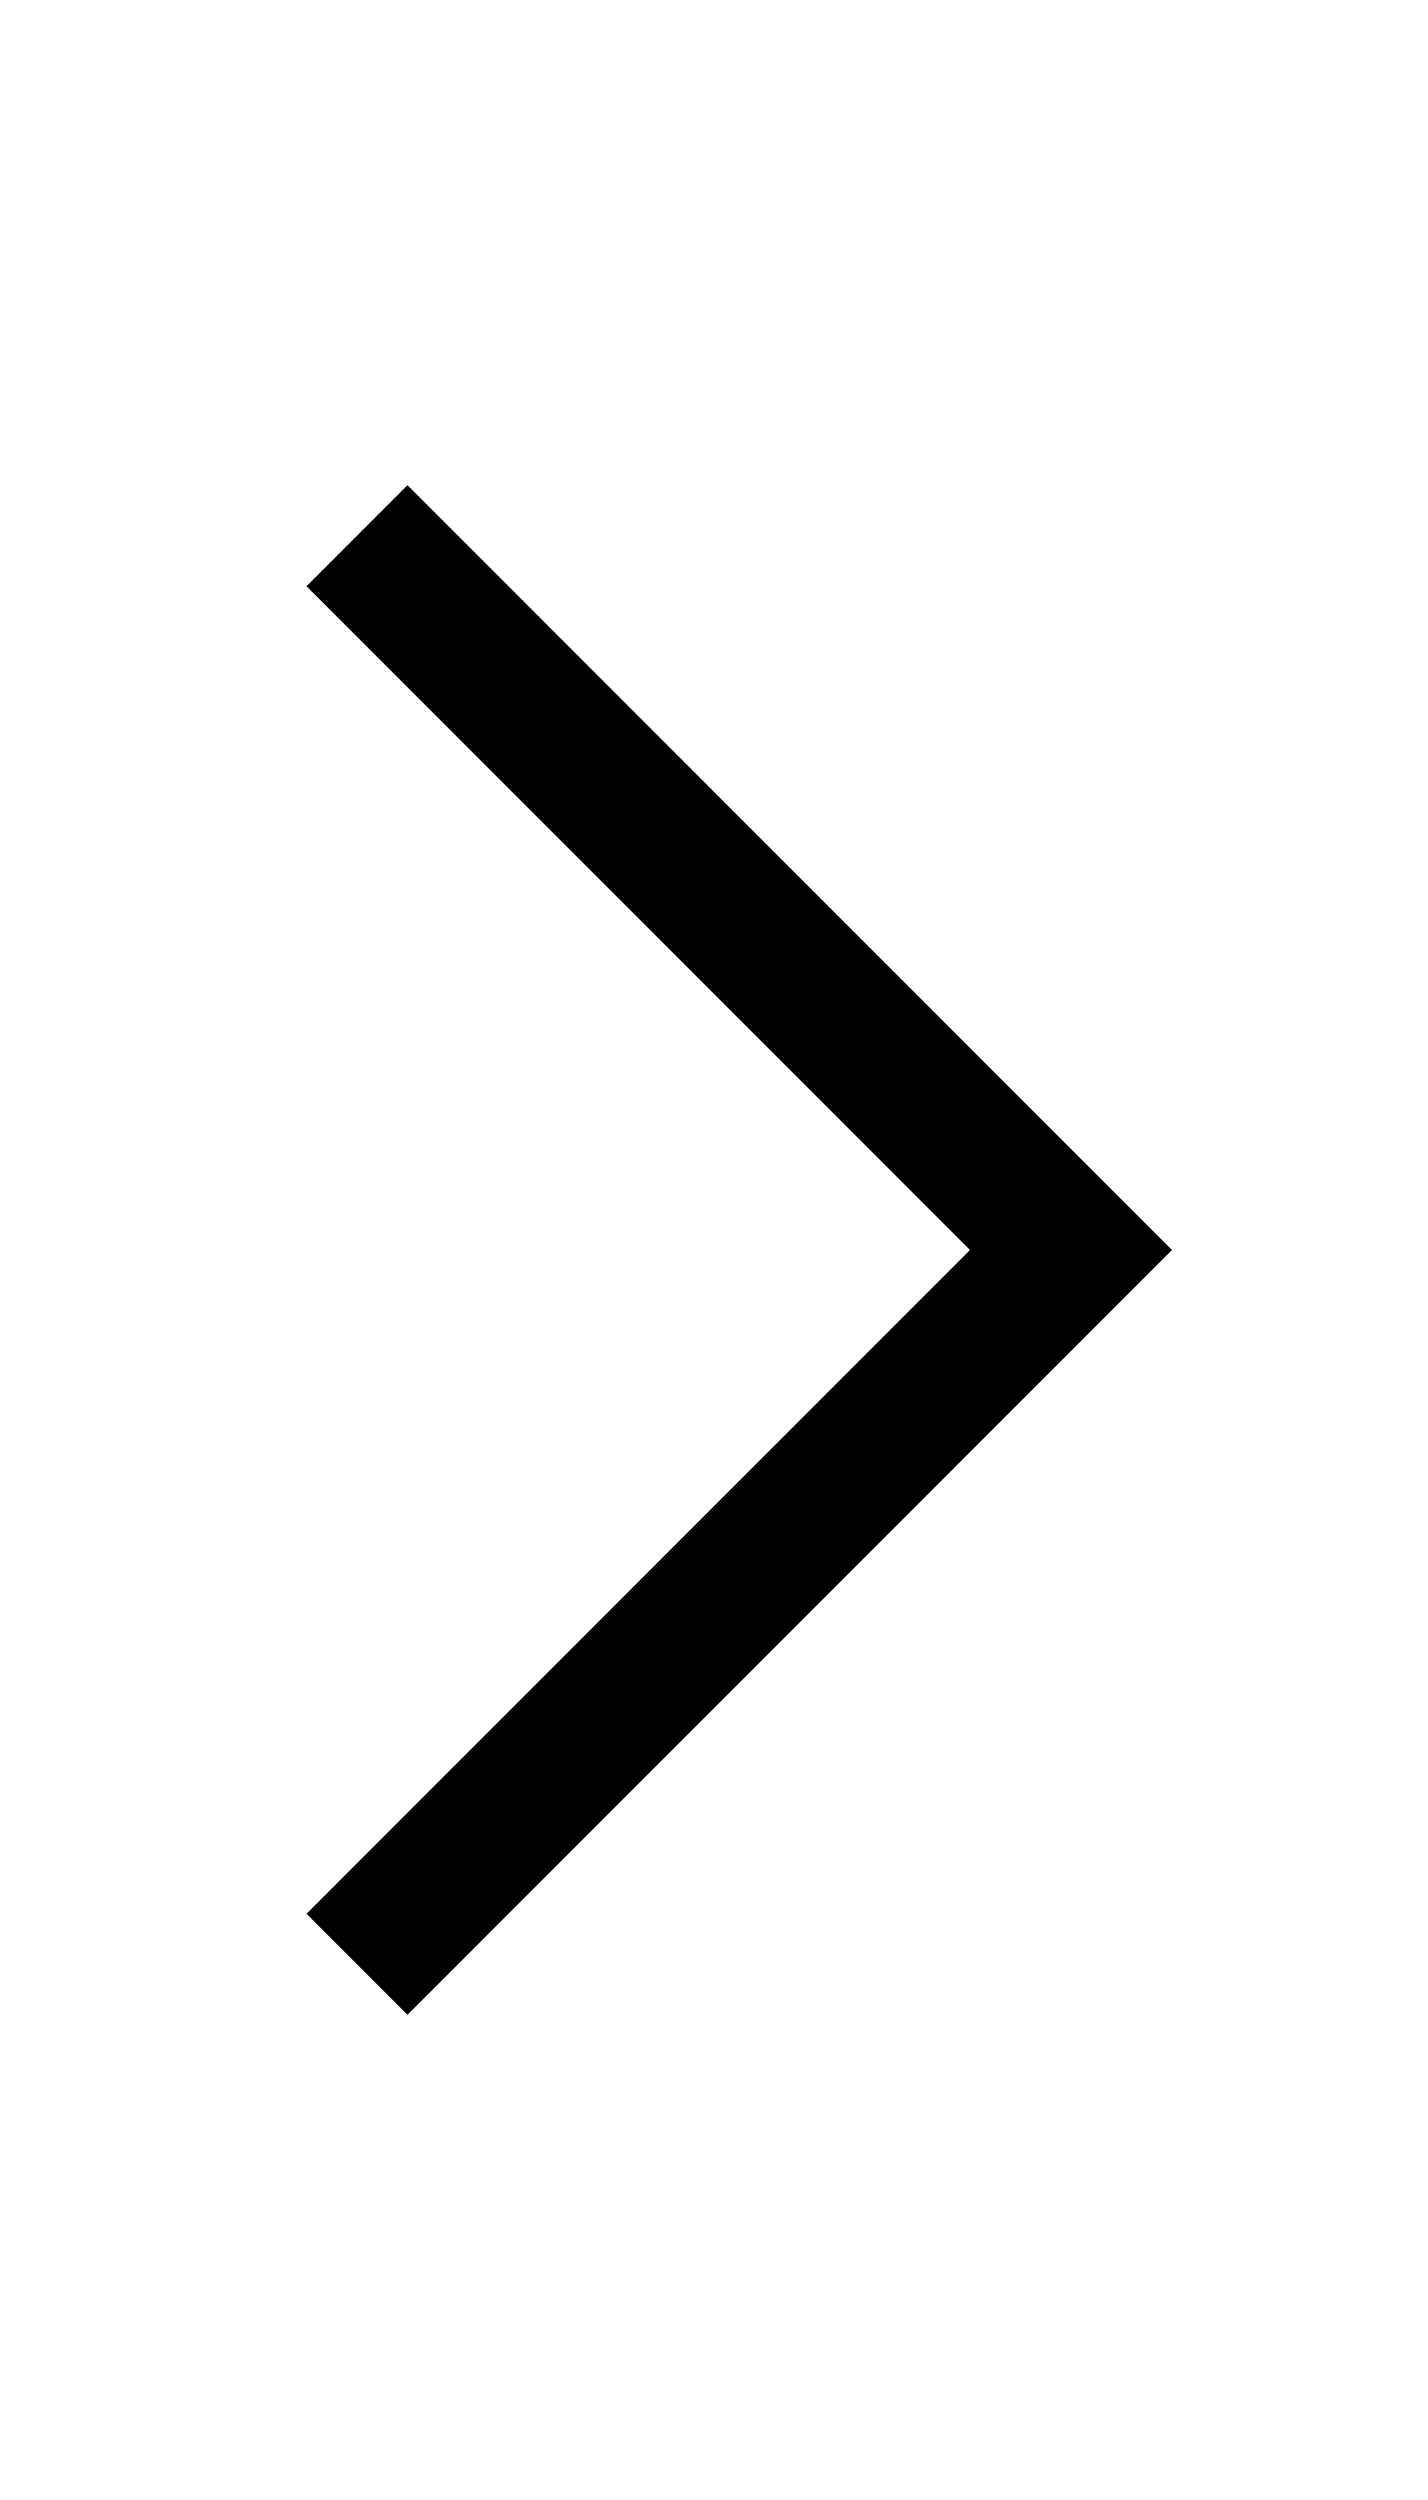
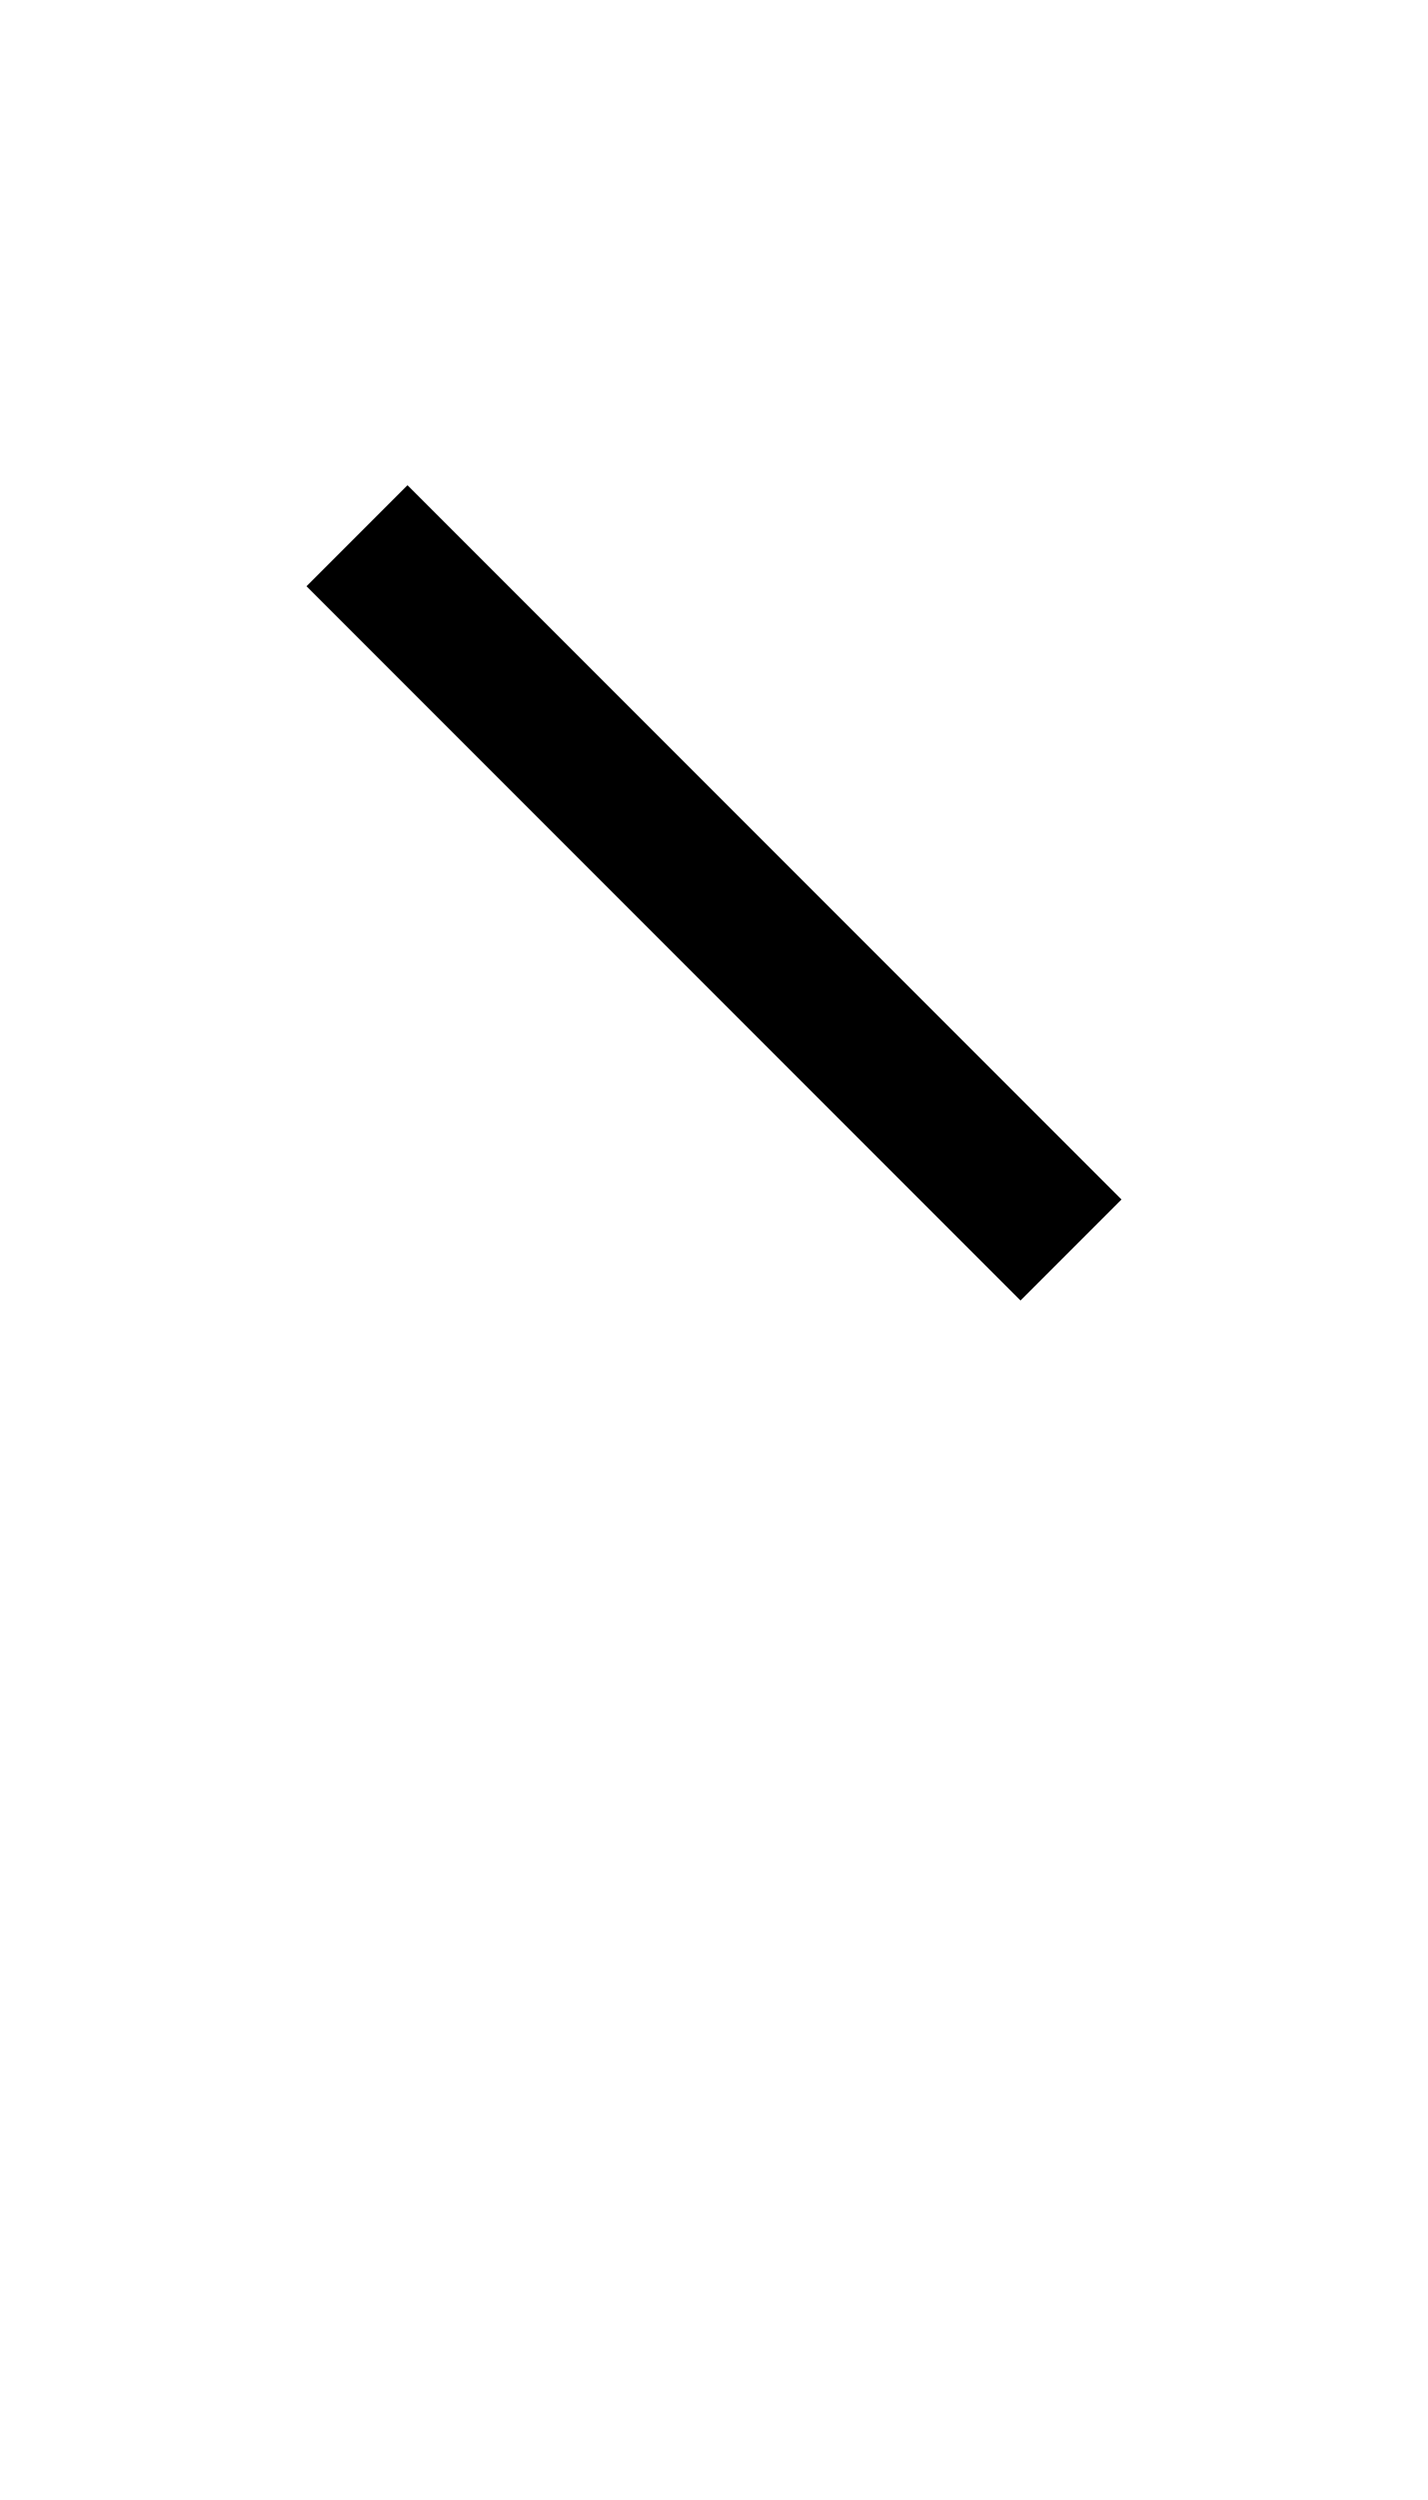
<svg xmlns="http://www.w3.org/2000/svg" width="40" height="70" viewBox="0 0 40 70" fill="none">
-   <path d="M10 15L30 35L10 55" stroke="black" stroke-width="4" />
+   <path d="M10 15L30 35" stroke="black" stroke-width="4" />
</svg>